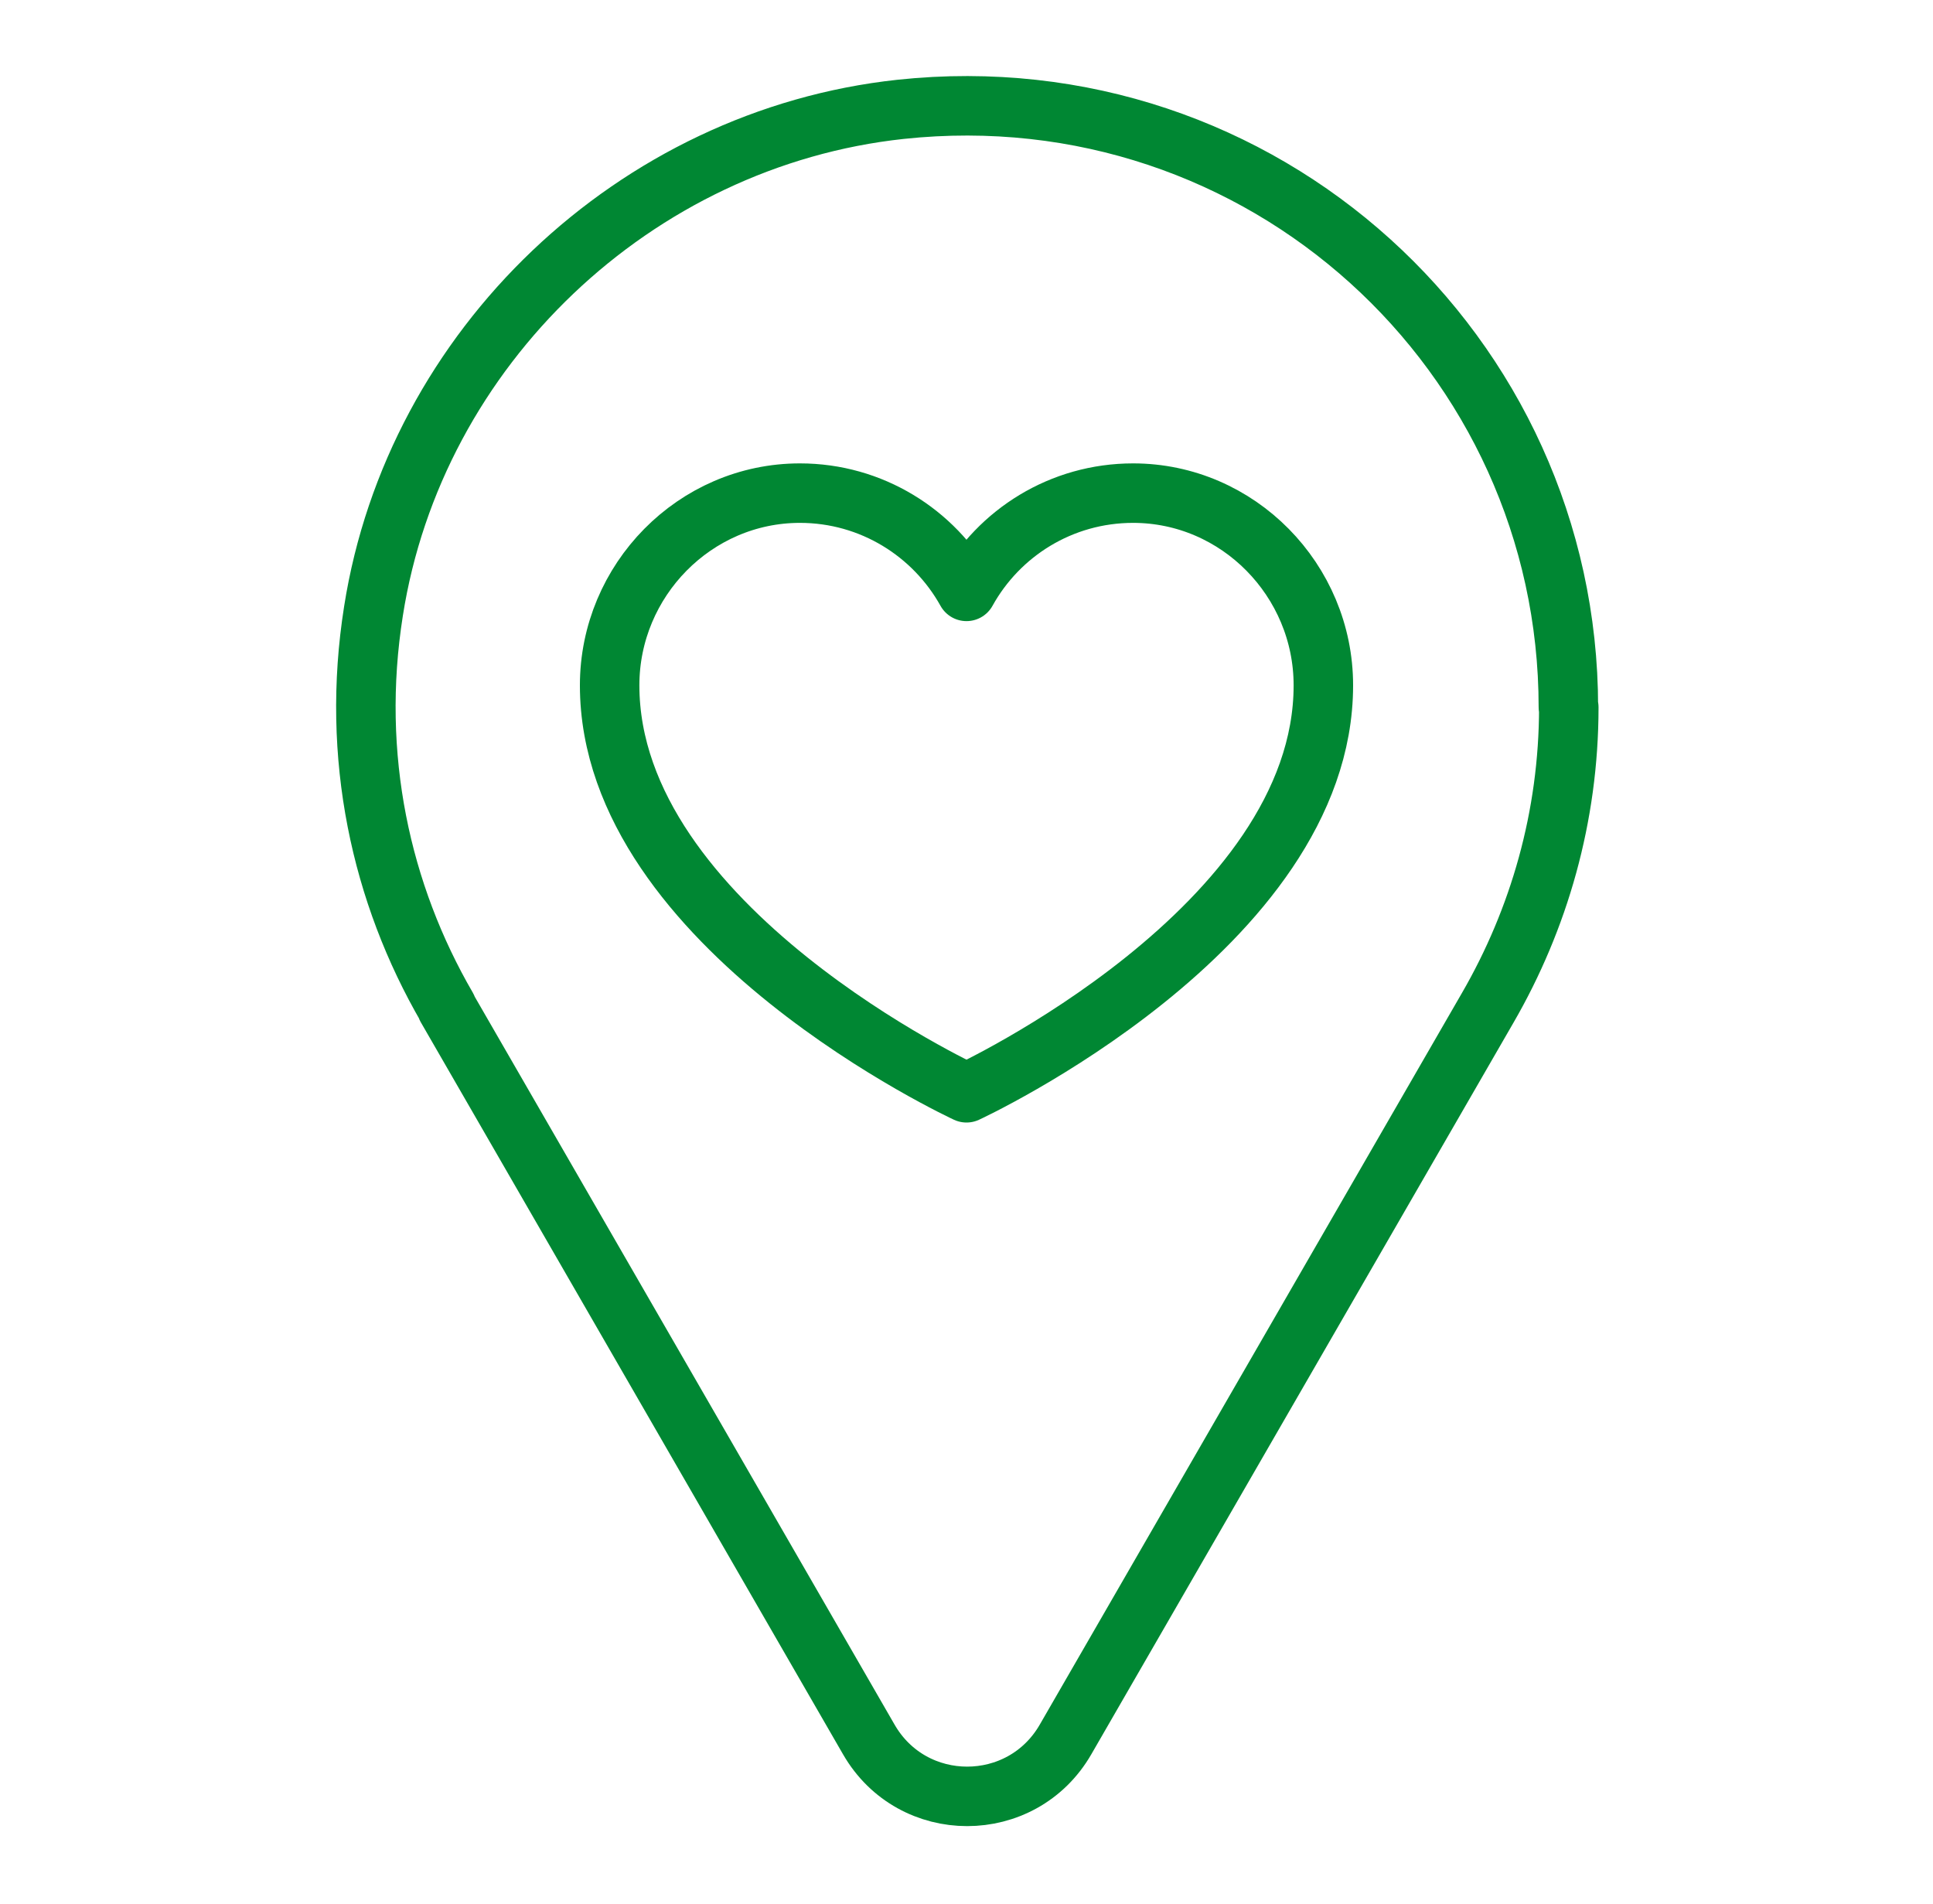
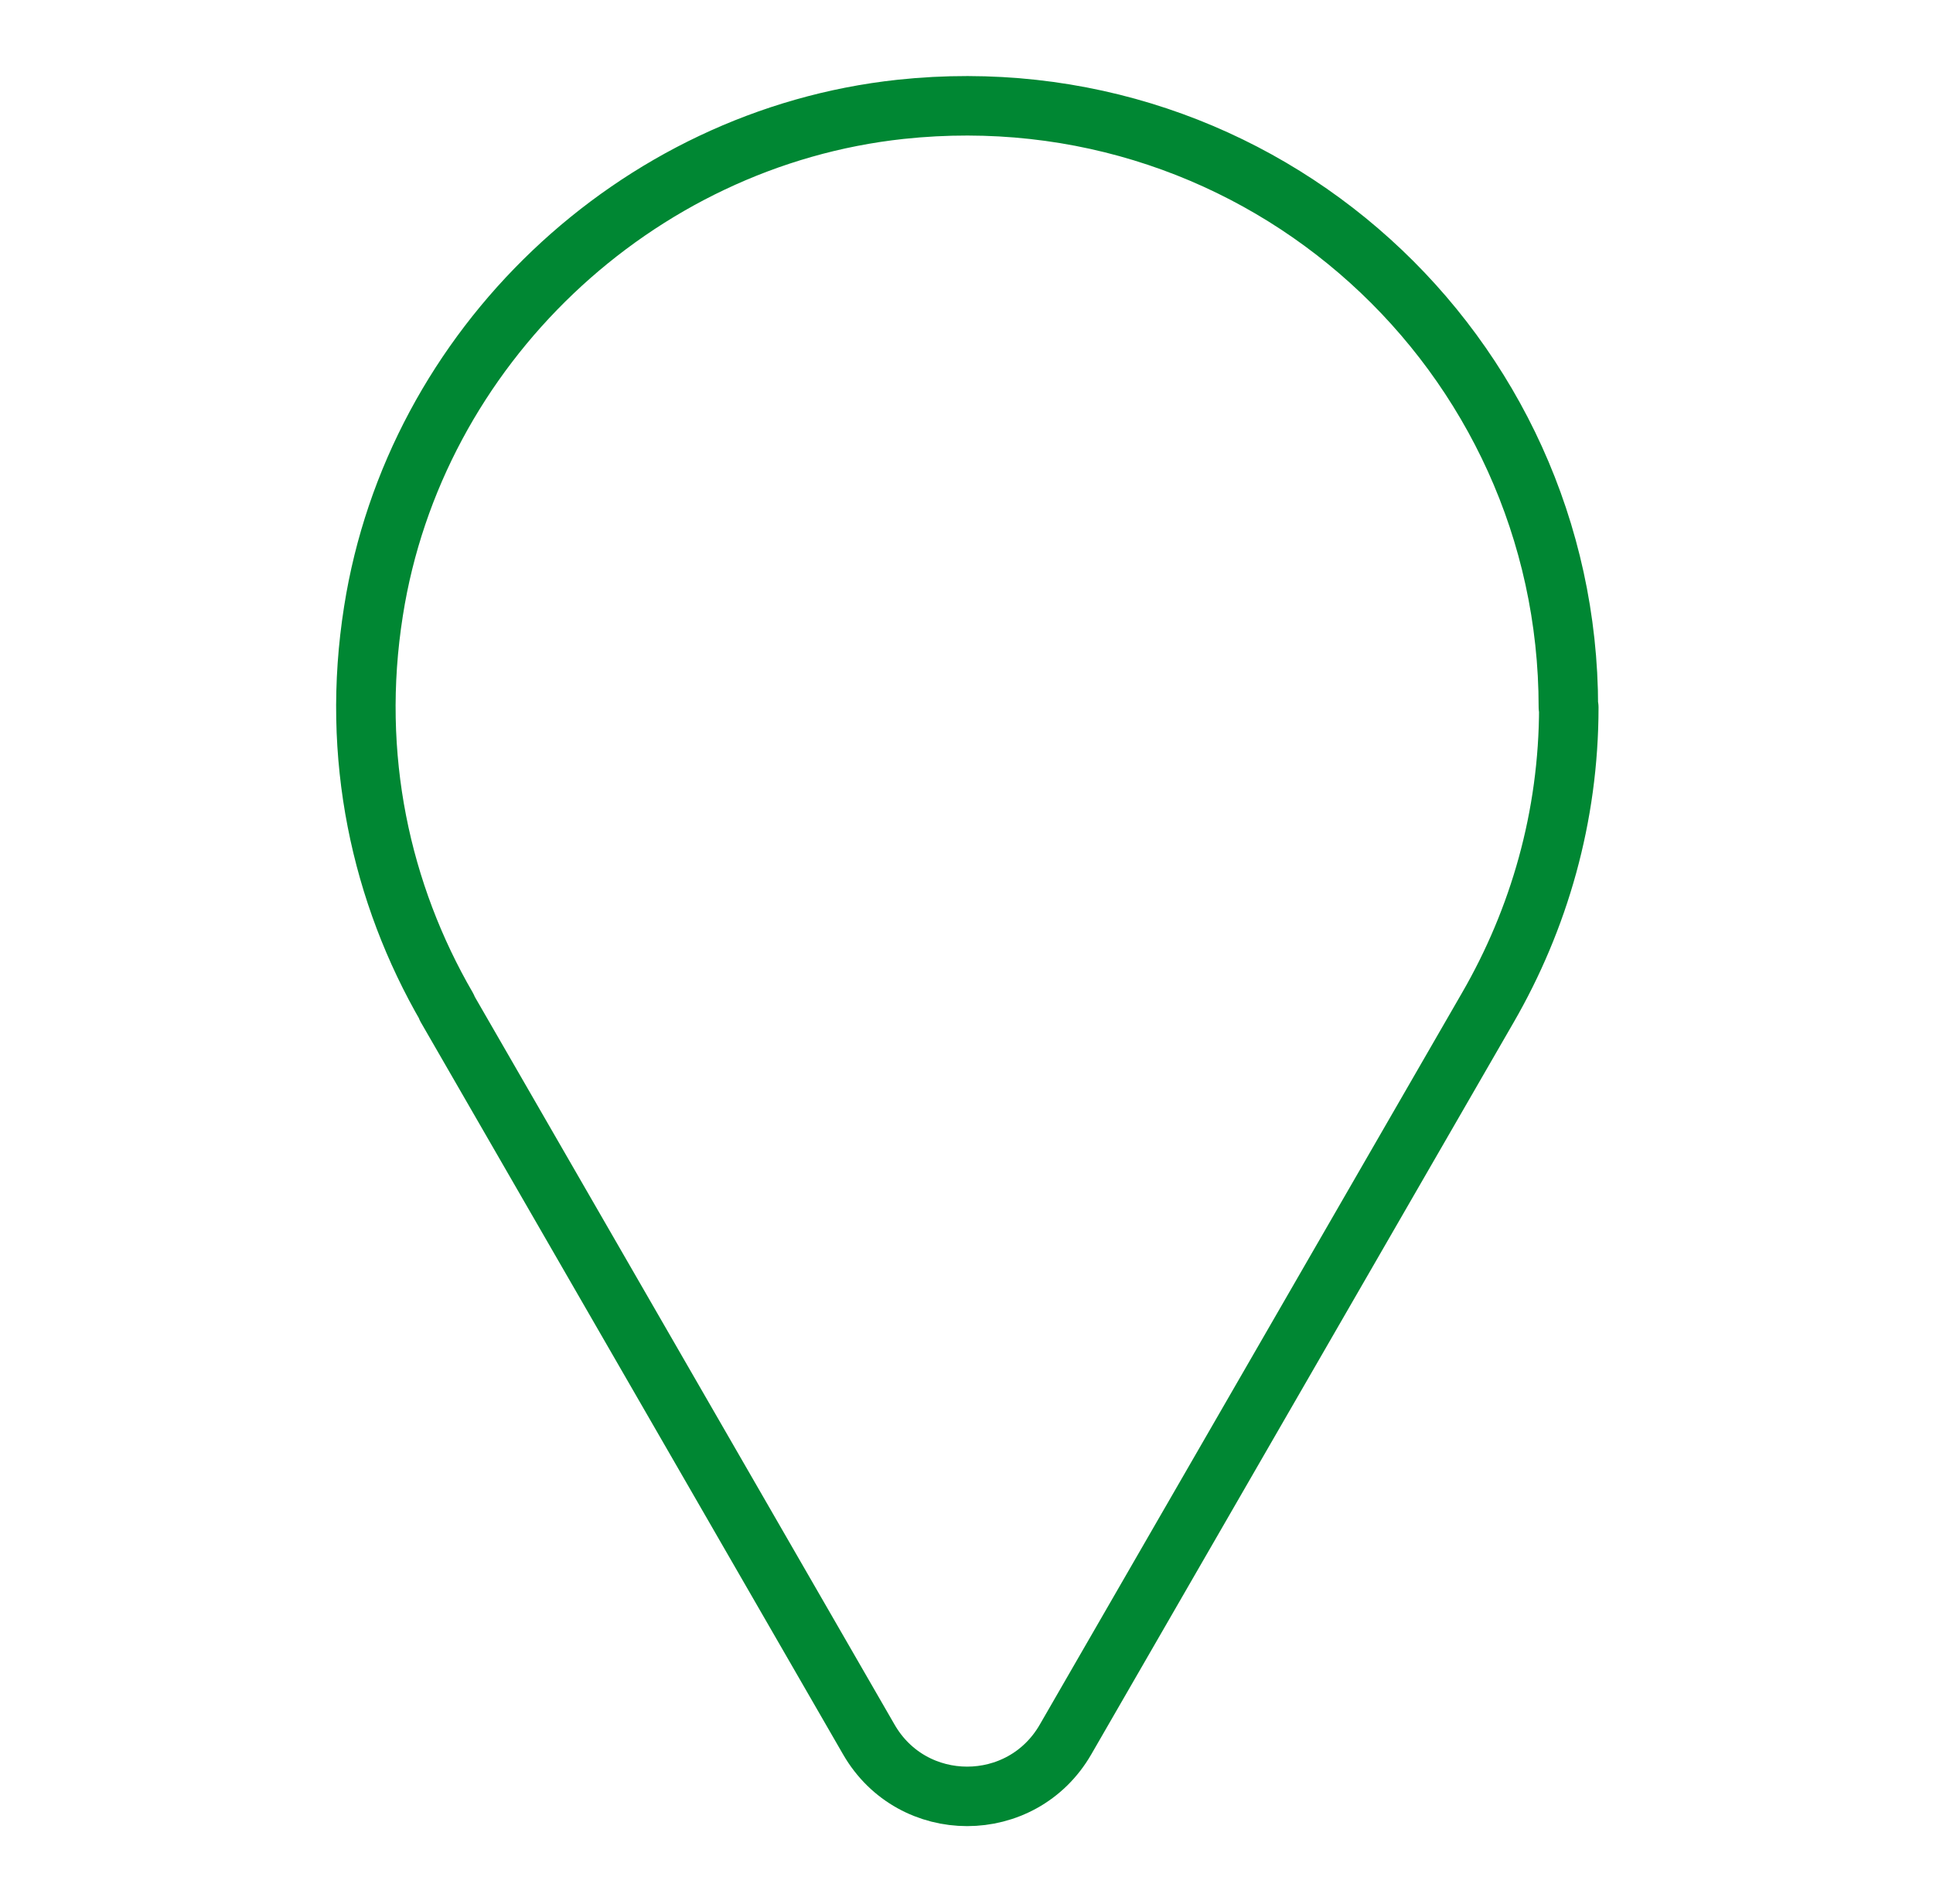
<svg xmlns="http://www.w3.org/2000/svg" width="65" height="64" viewBox="0 0 65 64" fill="none">
  <path d="M52.739 23.779C52.739 11.869 42.447 2.379 30.283 3.676C21.354 4.638 13.949 11.682 12.559 20.544C11.784 25.437 12.813 30.048 15.032 33.871H15.018L29.214 58.479C30.684 61.032 34.36 61.032 35.831 58.479L50.026 33.884C51.75 30.904 52.753 27.455 52.753 23.779H52.739Z" stroke="#008733" stroke-width="2" stroke-linecap="round" stroke-linejoin="round" />
-   <path d="M44.5 23.04C44.5 31.195 32.5 36.739 32.5 36.739C32.5 36.739 20.5 31.195 20.5 23.04C20.5 19.508 23.366 16.579 26.898 16.579C29.308 16.579 31.406 17.914 32.5 19.882C33.59 17.914 35.687 16.579 38.102 16.579C41.635 16.579 44.5 19.508 44.5 23.04Z" stroke="#008733" stroke-width="2" stroke-linejoin="round" />
</svg>